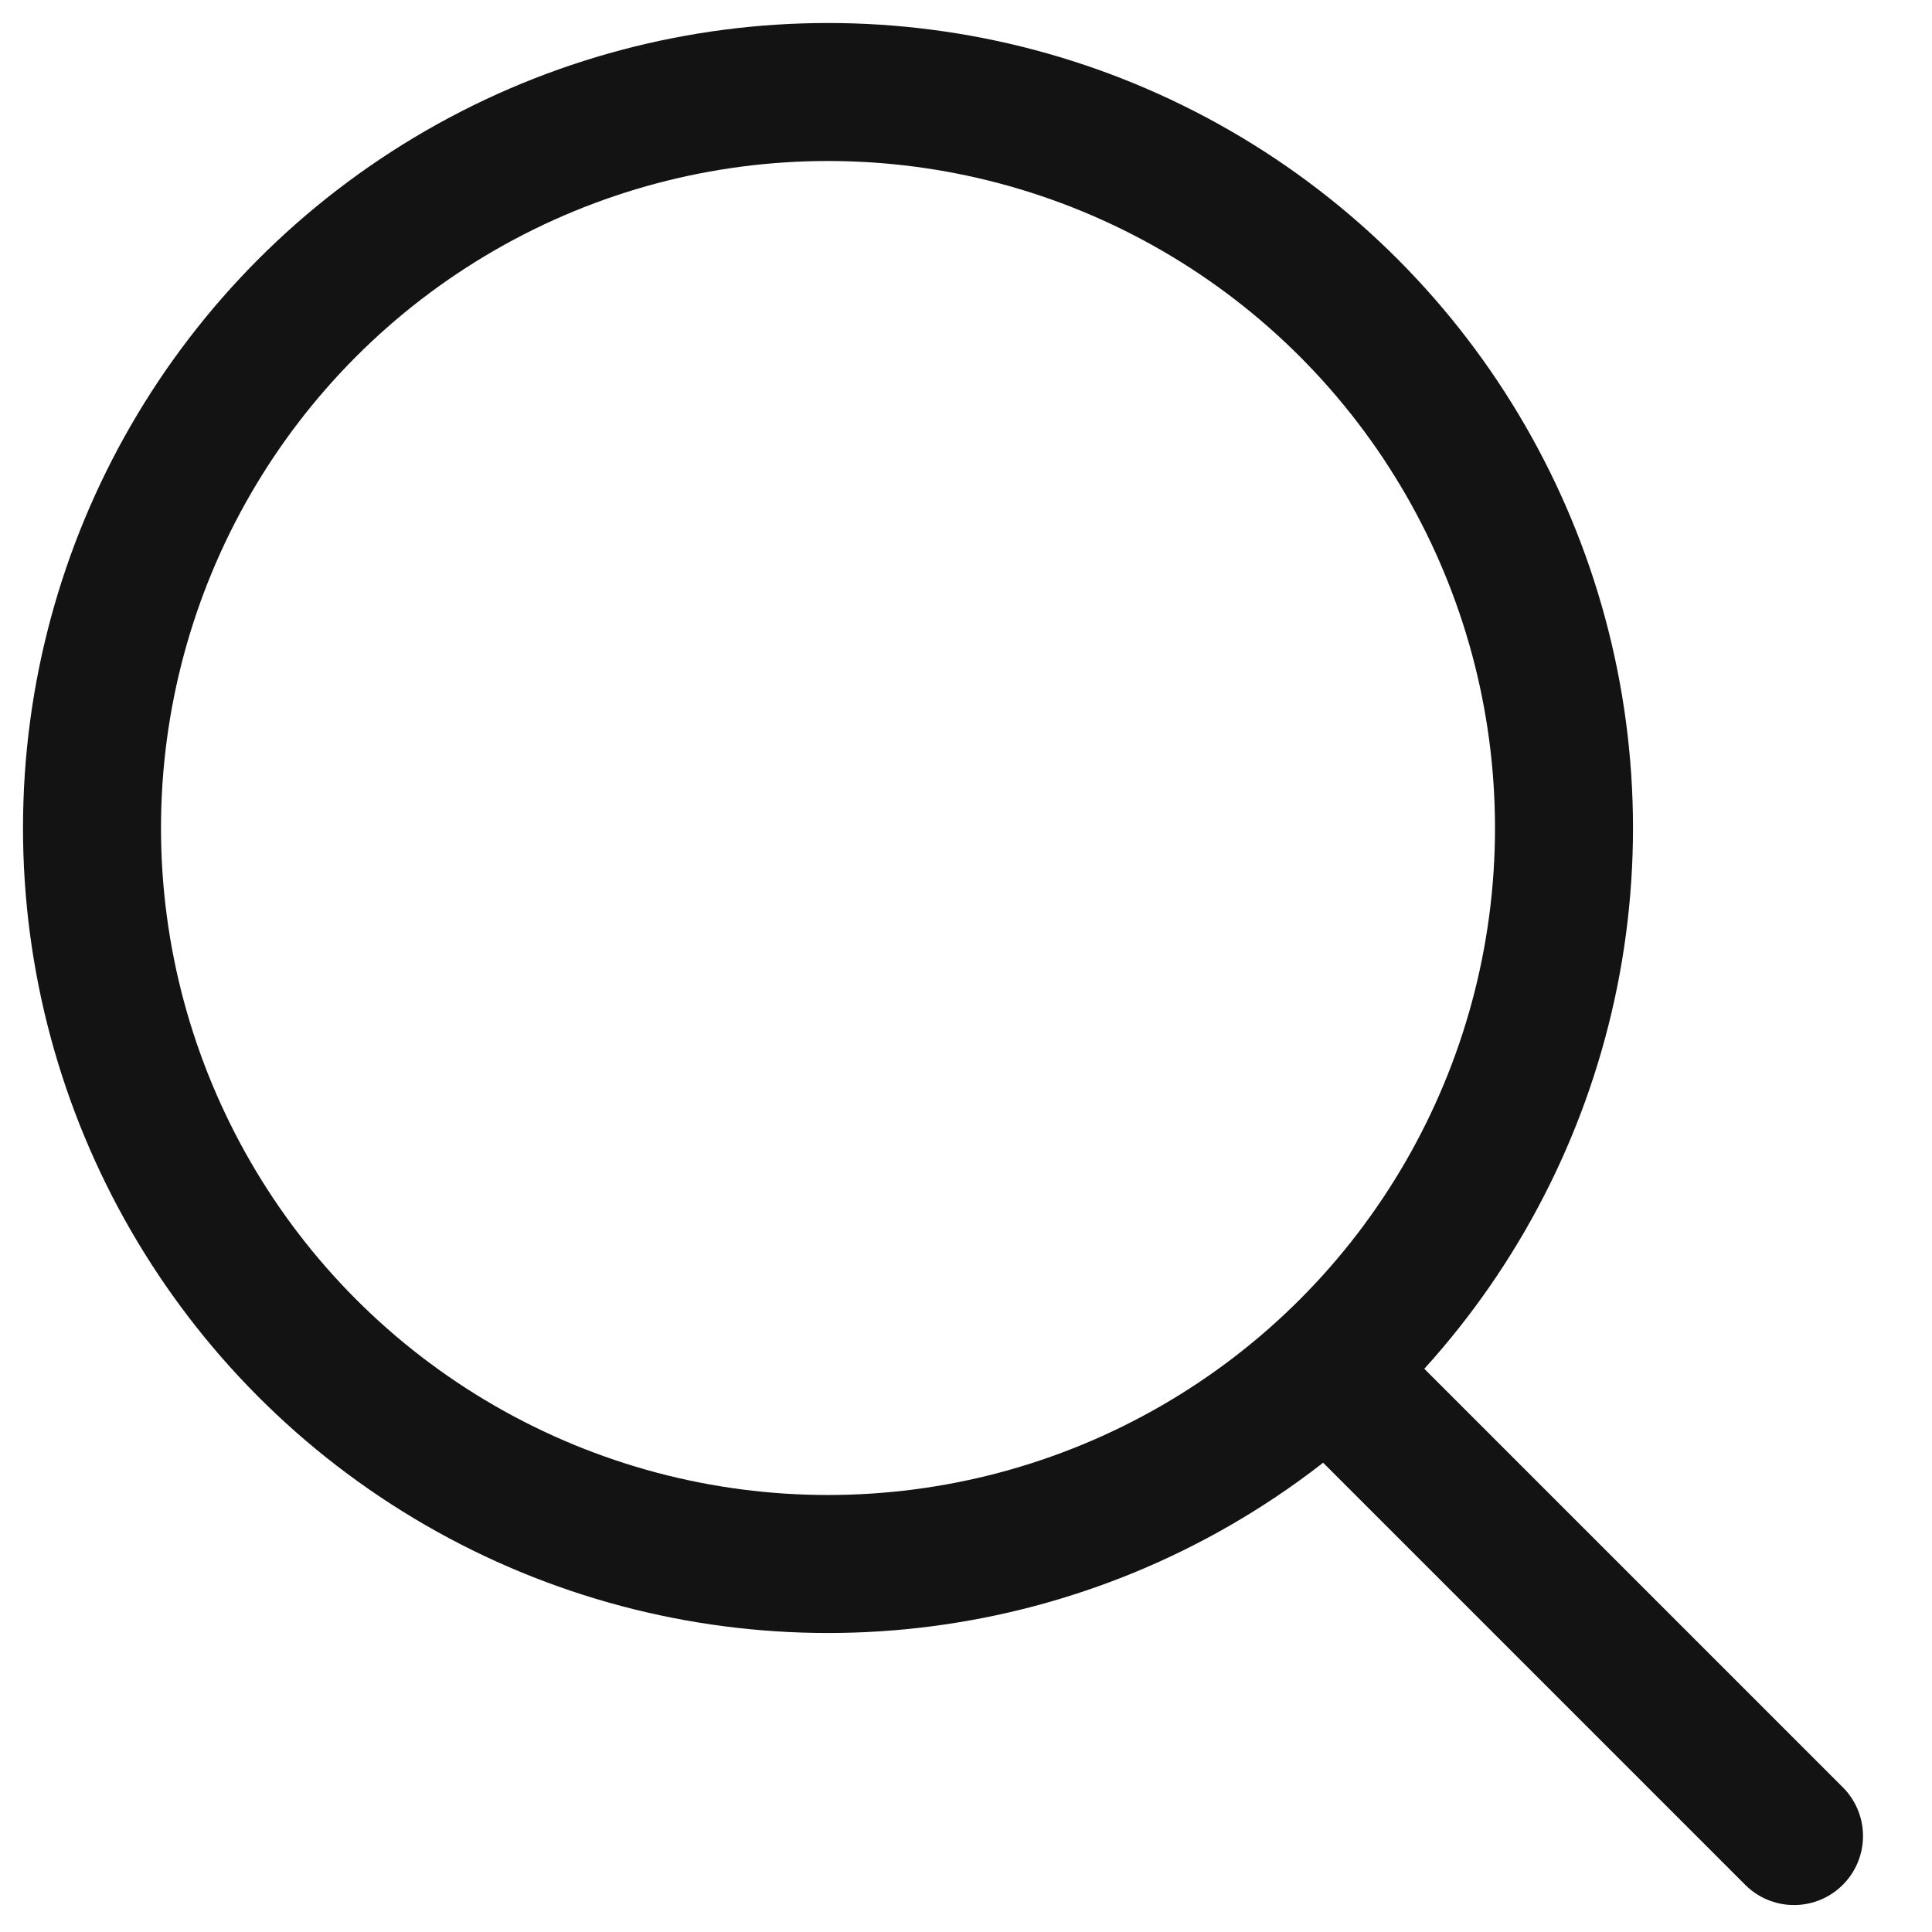
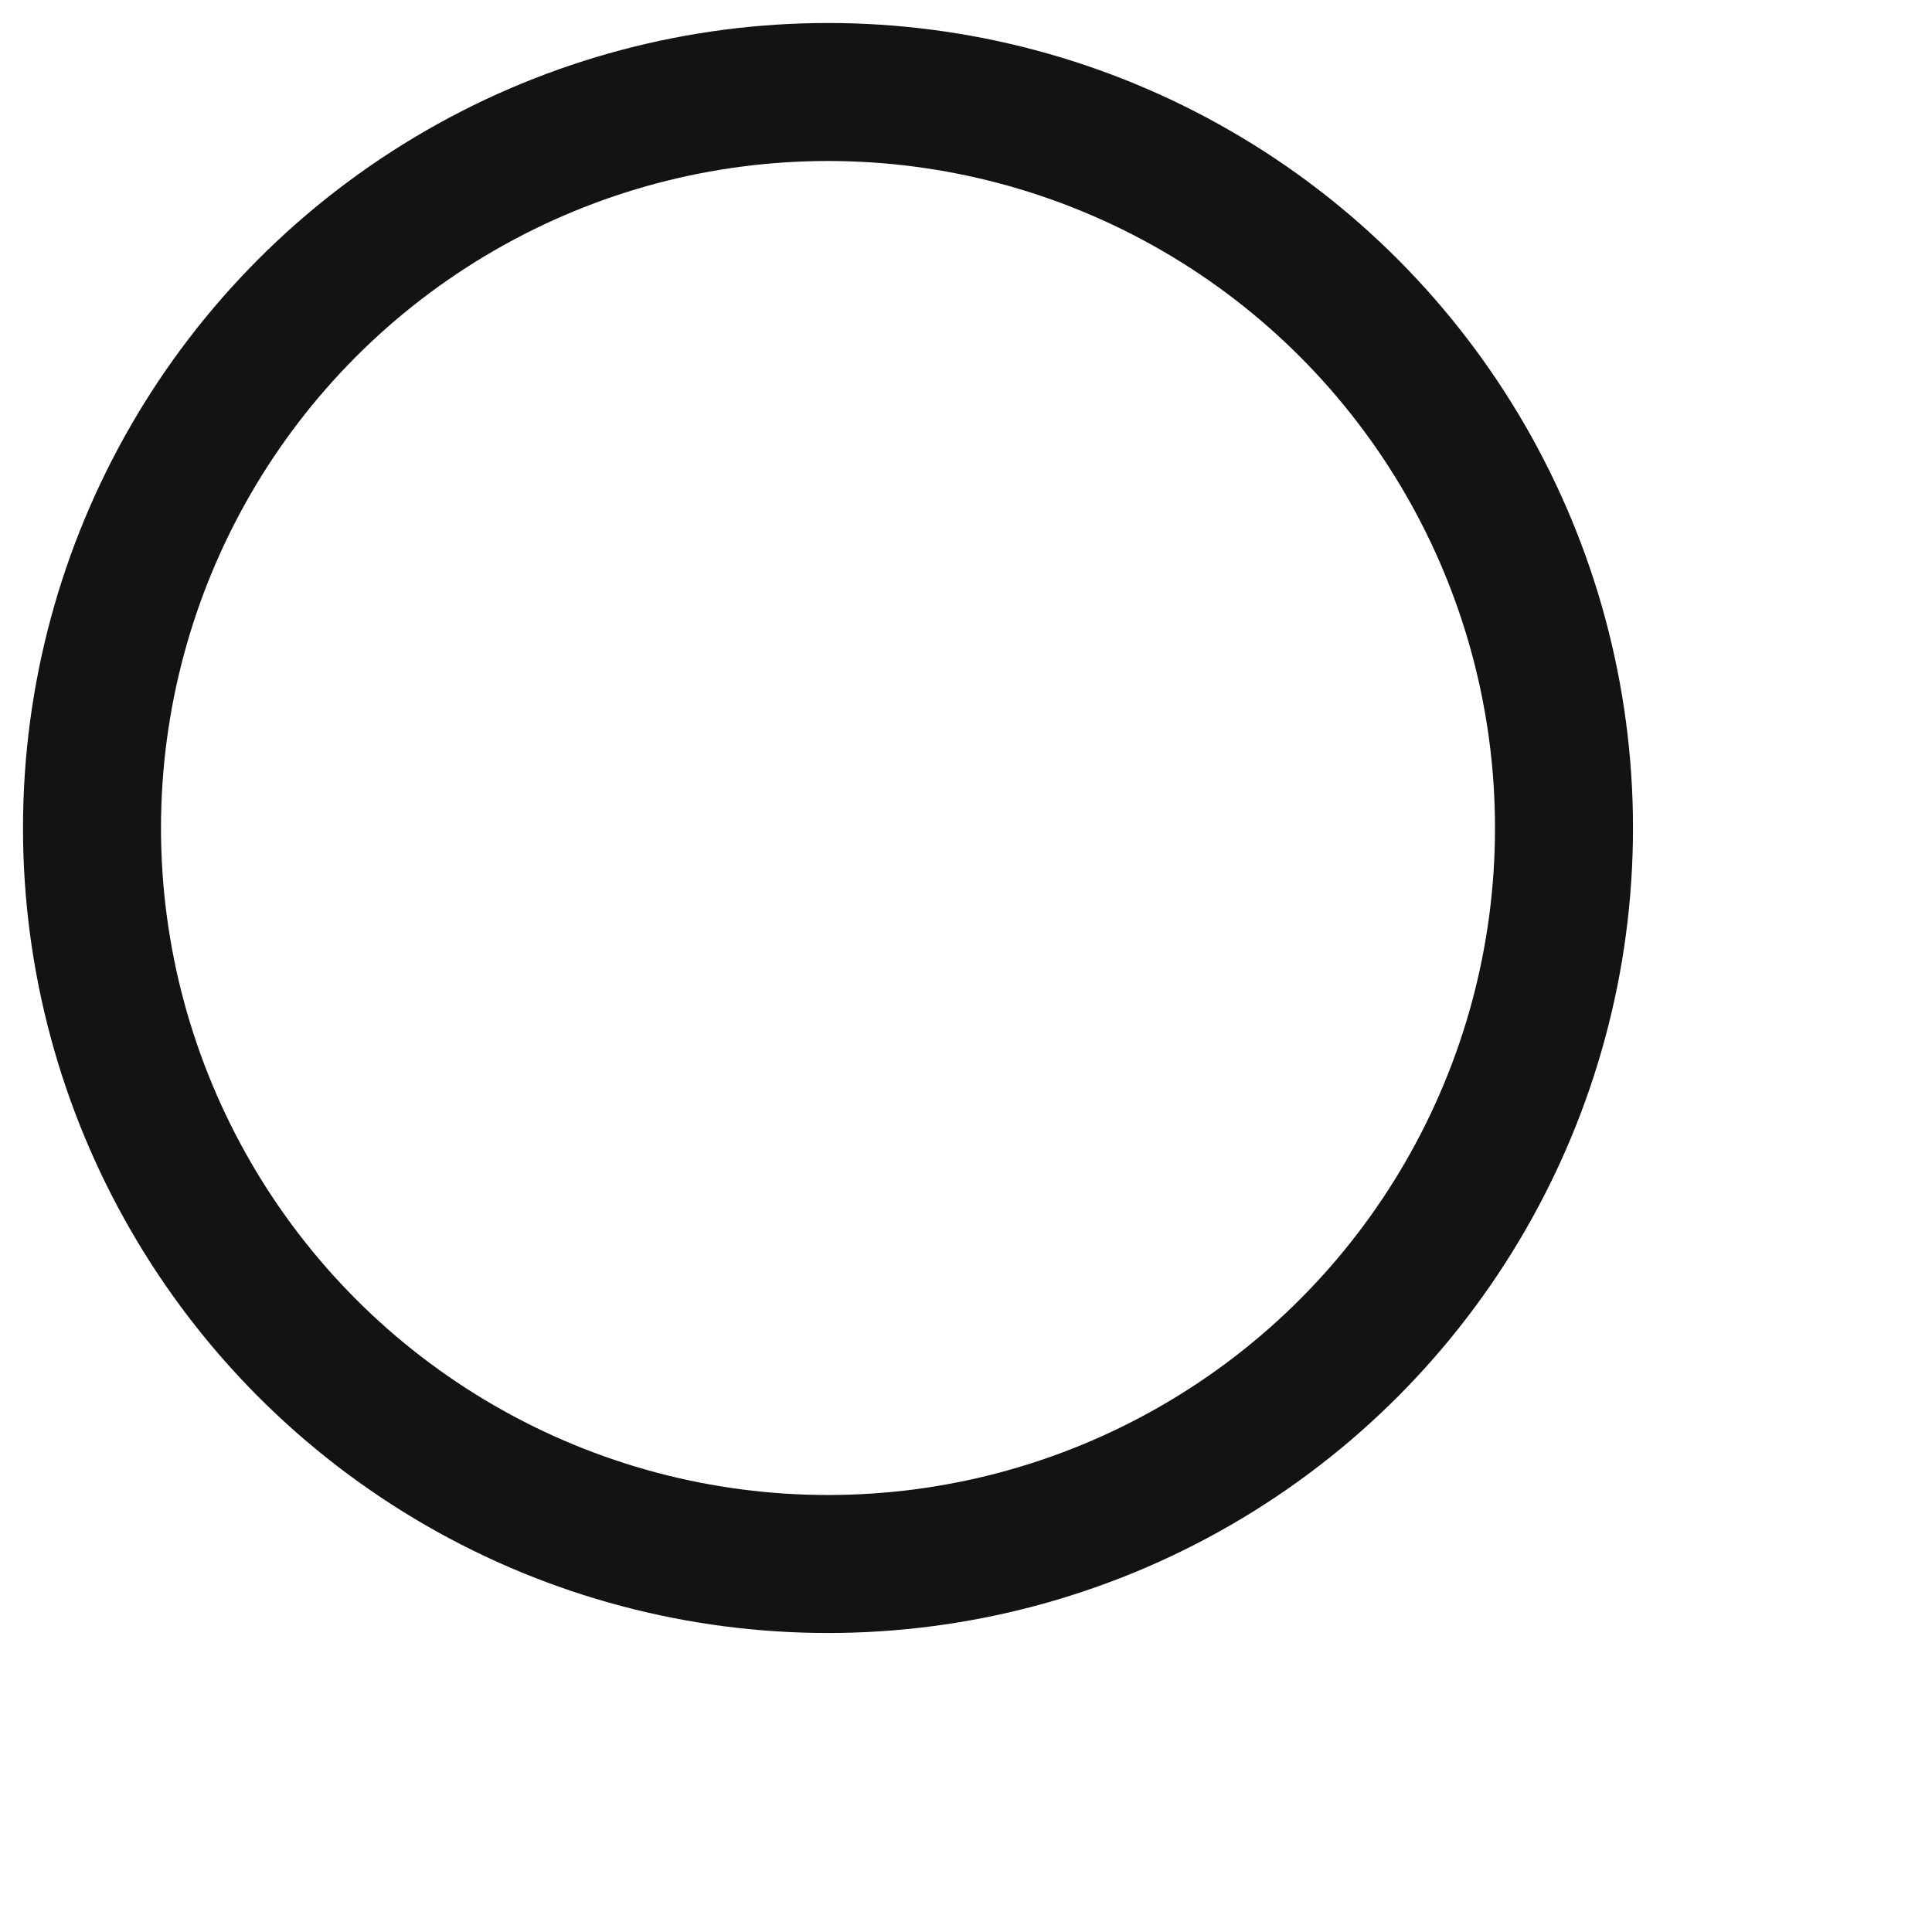
<svg xmlns="http://www.w3.org/2000/svg" width="21" height="21" viewBox="0 0 21 21" fill="none">
  <circle cx="9" cy="9" r="8" stroke="#131313" stroke-width="1.5" stroke-linecap="round" stroke-linejoin="round" />
-   <path d="M14.5 14.957L19.5 19.957" stroke="#131313" stroke-width="1.5" stroke-linecap="round" stroke-linejoin="round" />
</svg>